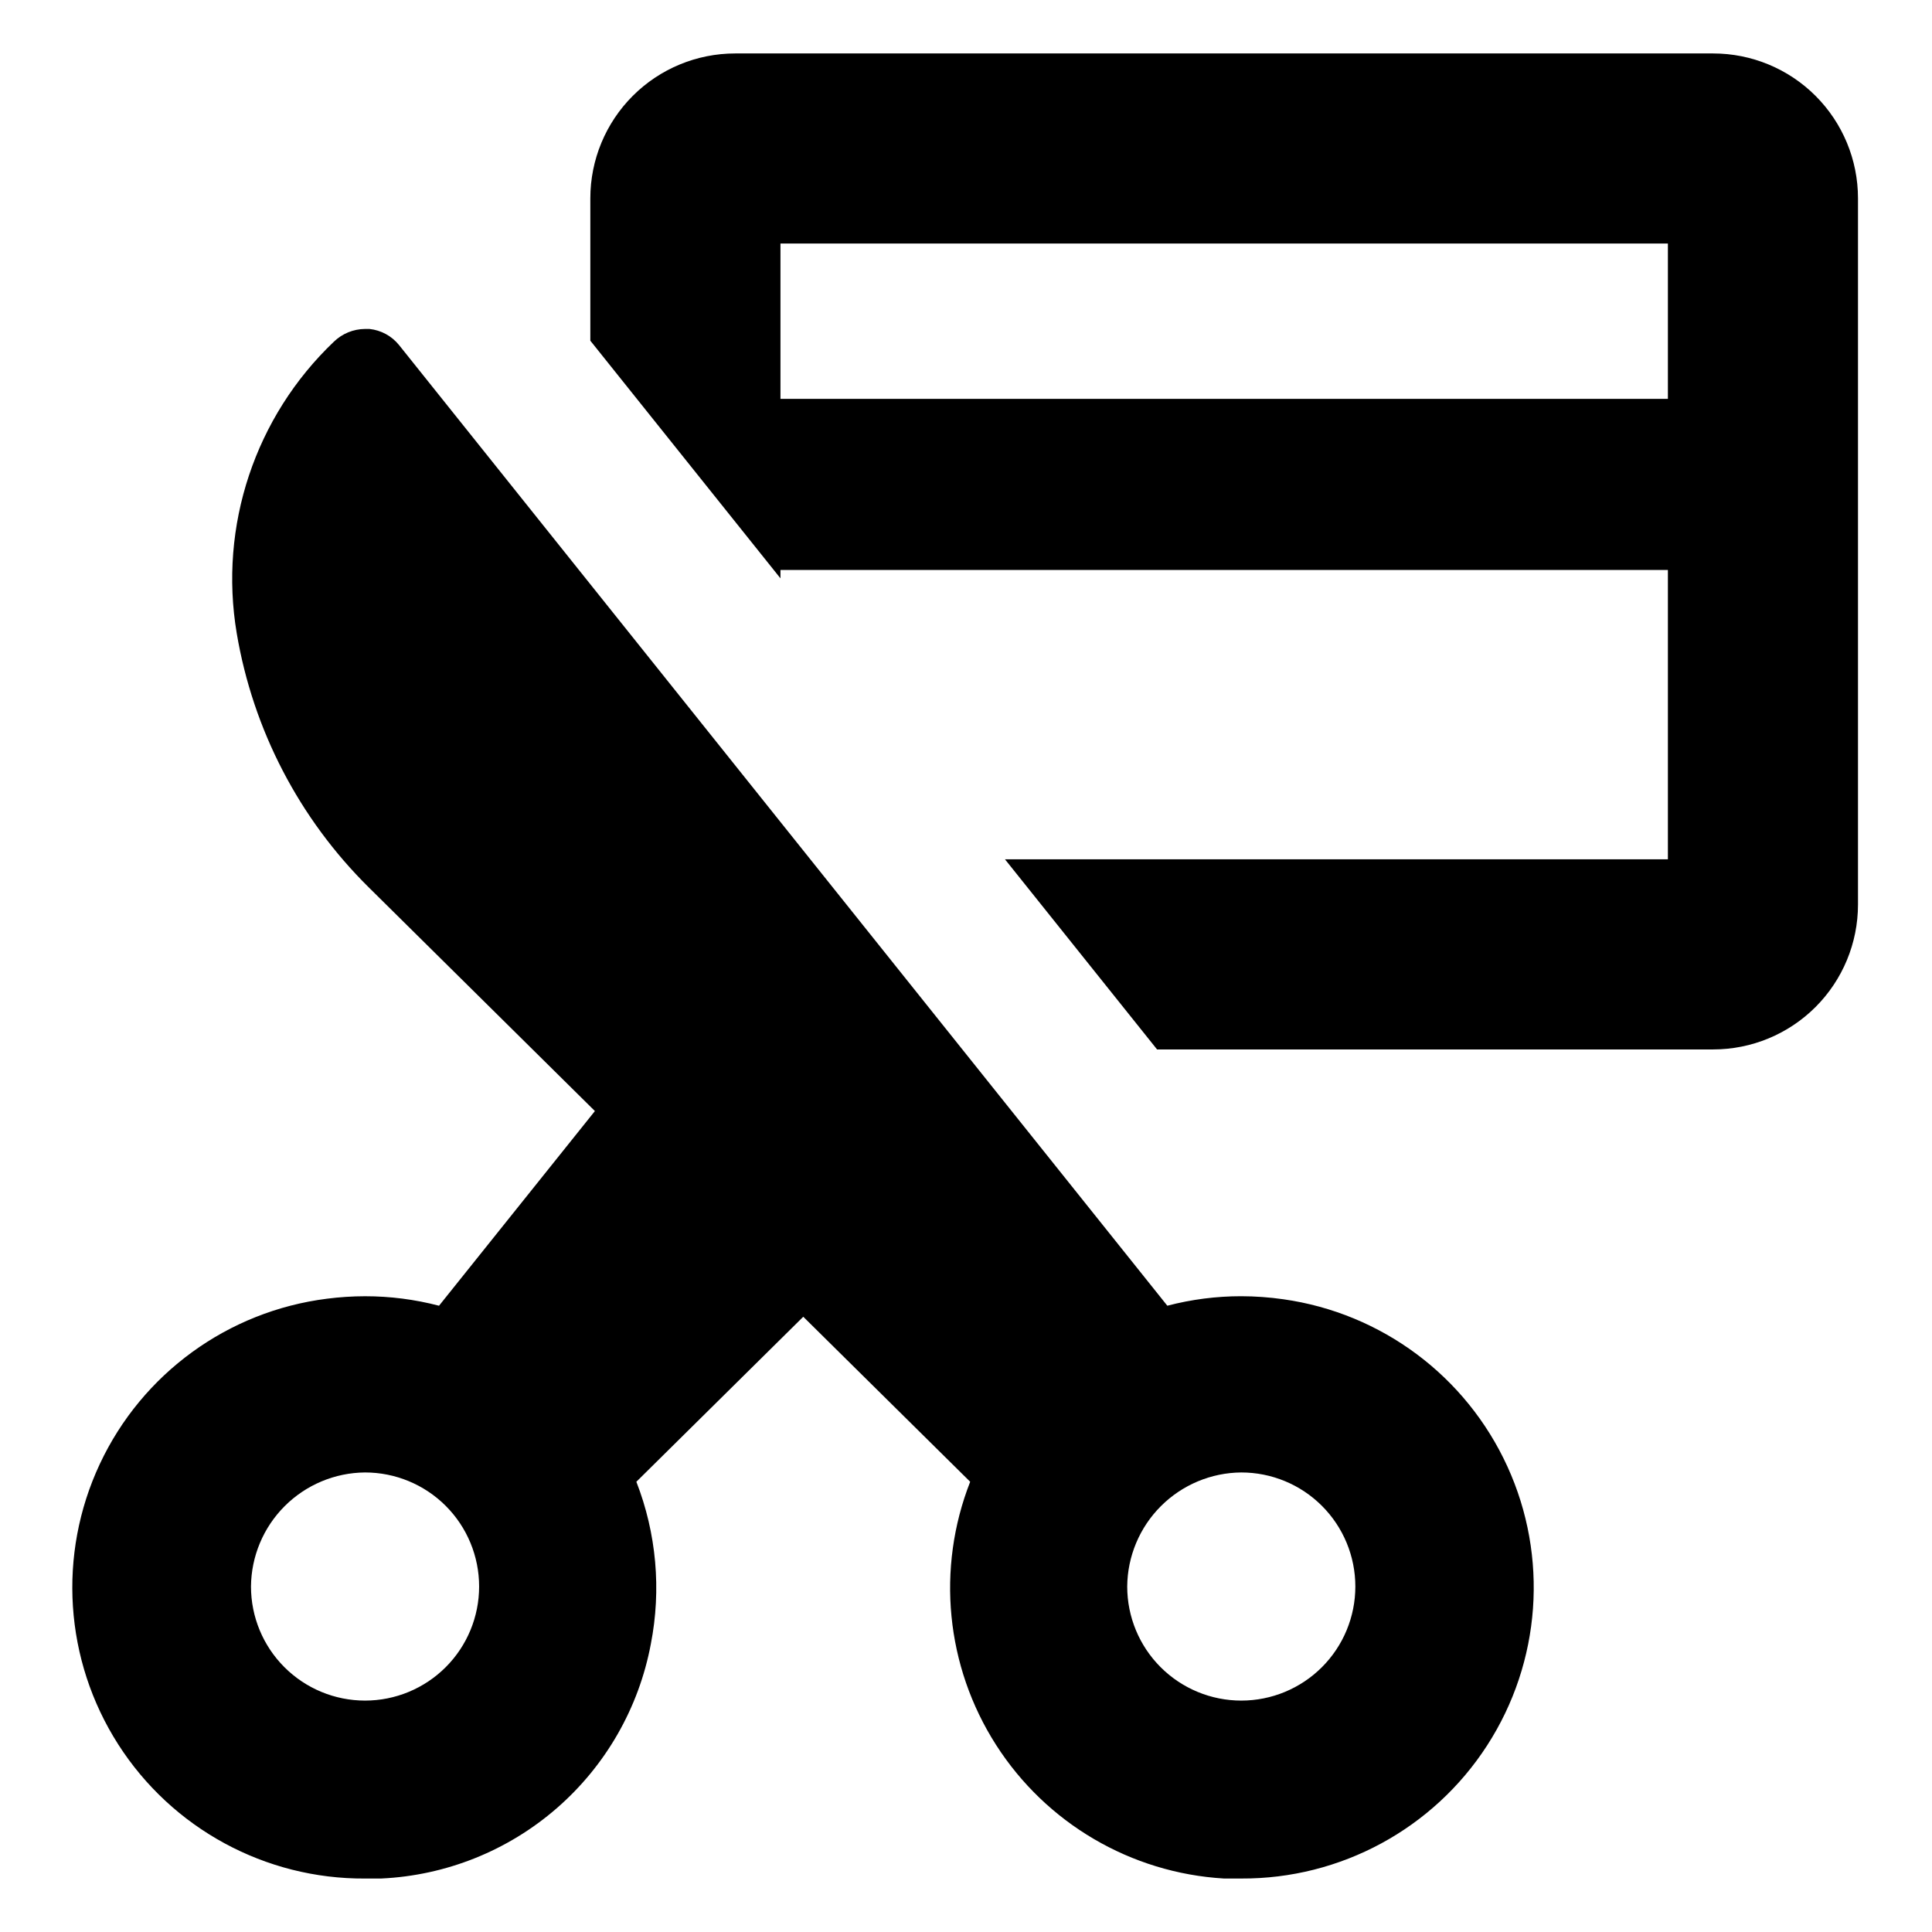
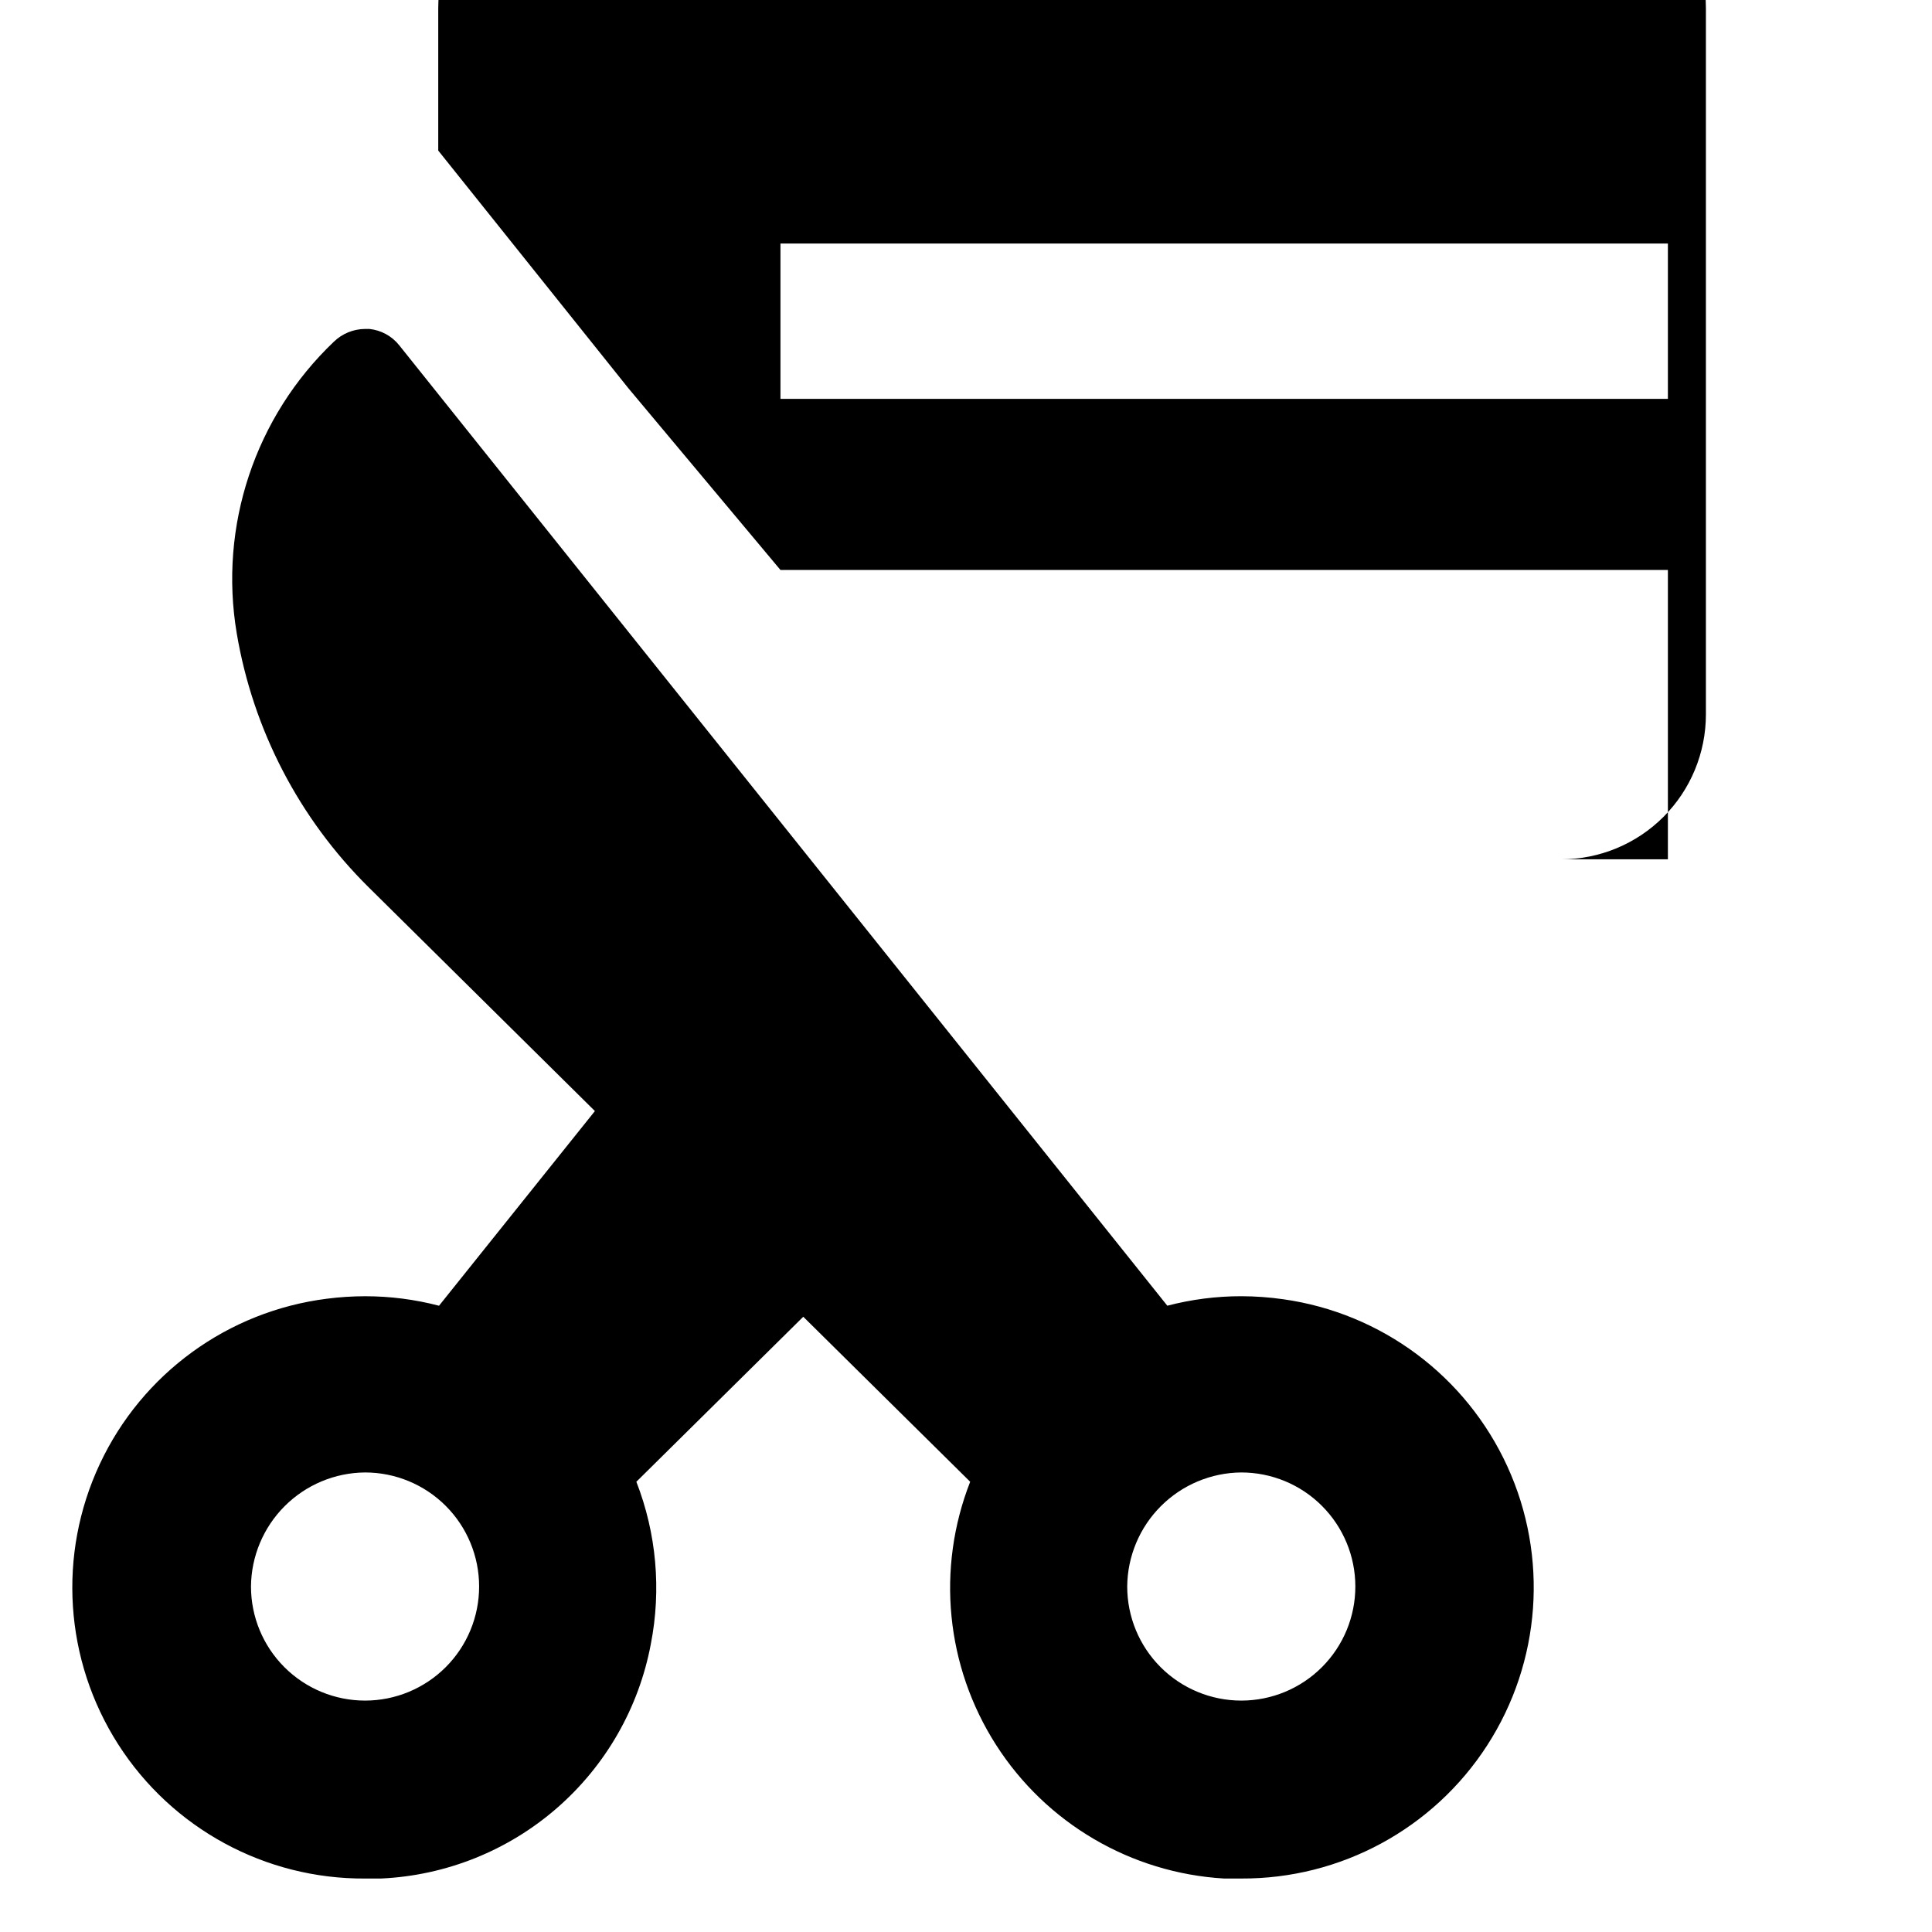
<svg xmlns="http://www.w3.org/2000/svg" fill="#000000" width="800px" height="800px" version="1.1" viewBox="144 144 512 512">
-   <path d="m350.83 295.05h235.18v76.68h-175.68l40.305 50.383h147.36c10.18 0 19.945-4.047 27.145-11.246 7.199-7.199 11.246-16.965 11.246-27.145v-187.17c0-10.18-4.047-19.945-11.246-27.145-7.199-7.199-16.965-11.242-27.145-11.242h-259.16c-10.18 0-19.945 4.043-27.145 11.242-7.199 7.199-11.246 16.965-11.246 27.145v37.734l50.383 62.977zm0-86.504h235.18v41.16h-235.18zm-110.08 433.28h4.281c17.164-0.797 33.559-7.363 46.523-18.637 12.965-11.273 21.746-26.598 24.918-43.484 2.824-14.414 1.496-29.336-3.832-43.023l44.234-43.73 44.234 43.73c-9.008 22.988-6.469 48.906 6.84 69.707 13.305 20.805 35.77 33.977 60.422 35.438h4.586-0.004c26.32 0.125 50.887-13.176 65.164-35.285 14.281-22.109 16.301-49.973 5.359-73.91-10.938-23.938-33.328-40.645-59.387-44.316-3.691-0.527-7.41-0.797-11.137-0.805-6.613-0.004-13.199 0.844-19.598 2.516l-203.59-254.57c-1.945-2.418-4.773-3.957-7.859-4.281h-1.211 0.004c-3.07 0.031-6.008 1.242-8.215 3.375-20.887 19.887-30.531 48.848-25.742 77.285 4.312 25.547 16.543 49.09 34.965 67.309l59.953 59.297-41.312 51.59c-6.398-1.676-12.984-2.519-19.598-2.516-3.371 0.004-6.738 0.223-10.078 0.652-26.258 3.305-48.988 19.836-60.215 43.801-11.23 23.965-9.391 52.012 4.871 74.301 14.262 22.293 38.957 35.715 65.422 35.562zm232.2-107.61c8.02 0 15.707 3.184 21.375 8.852 5.668 5.668 8.855 13.359 8.855 21.375 0 8.02-3.188 15.707-8.855 21.375-5.668 5.668-13.355 8.855-21.375 8.855-8.016 0-15.703-3.188-21.375-8.855-5.668-5.668-8.852-13.355-8.852-21.375 0.066-7.996 3.269-15.648 8.926-21.301 5.656-5.656 13.305-8.863 21.301-8.926zm-232.21 0h0.004c8.016 0 15.703 3.184 21.375 8.852 5.668 5.668 8.852 13.359 8.852 21.375 0 8.02-3.184 15.707-8.852 21.375-5.672 5.668-13.359 8.855-21.375 8.855-8.02 0-15.707-3.188-21.375-8.855-5.672-5.668-8.855-13.355-8.855-21.375 0.066-7.996 3.273-15.648 8.926-21.301 5.656-5.656 13.305-8.863 21.305-8.926z" />
+   <path d="m350.83 295.05h235.18v76.68h-175.68h147.36c10.18 0 19.945-4.047 27.145-11.246 7.199-7.199 11.246-16.965 11.246-27.145v-187.17c0-10.18-4.047-19.945-11.246-27.145-7.199-7.199-16.965-11.242-27.145-11.242h-259.16c-10.18 0-19.945 4.043-27.145 11.242-7.199 7.199-11.246 16.965-11.246 27.145v37.734l50.383 62.977zm0-86.504h235.18v41.16h-235.18zm-110.08 433.28h4.281c17.164-0.797 33.559-7.363 46.523-18.637 12.965-11.273 21.746-26.598 24.918-43.484 2.824-14.414 1.496-29.336-3.832-43.023l44.234-43.73 44.234 43.73c-9.008 22.988-6.469 48.906 6.84 69.707 13.305 20.805 35.77 33.977 60.422 35.438h4.586-0.004c26.32 0.125 50.887-13.176 65.164-35.285 14.281-22.109 16.301-49.973 5.359-73.91-10.938-23.938-33.328-40.645-59.387-44.316-3.691-0.527-7.41-0.797-11.137-0.805-6.613-0.004-13.199 0.844-19.598 2.516l-203.59-254.57c-1.945-2.418-4.773-3.957-7.859-4.281h-1.211 0.004c-3.07 0.031-6.008 1.242-8.215 3.375-20.887 19.887-30.531 48.848-25.742 77.285 4.312 25.547 16.543 49.09 34.965 67.309l59.953 59.297-41.312 51.59c-6.398-1.676-12.984-2.519-19.598-2.516-3.371 0.004-6.738 0.223-10.078 0.652-26.258 3.305-48.988 19.836-60.215 43.801-11.23 23.965-9.391 52.012 4.871 74.301 14.262 22.293 38.957 35.715 65.422 35.562zm232.2-107.61c8.02 0 15.707 3.184 21.375 8.852 5.668 5.668 8.855 13.359 8.855 21.375 0 8.02-3.188 15.707-8.855 21.375-5.668 5.668-13.355 8.855-21.375 8.855-8.016 0-15.703-3.188-21.375-8.855-5.668-5.668-8.852-13.355-8.852-21.375 0.066-7.996 3.269-15.648 8.926-21.301 5.656-5.656 13.305-8.863 21.301-8.926zm-232.21 0h0.004c8.016 0 15.703 3.184 21.375 8.852 5.668 5.668 8.852 13.359 8.852 21.375 0 8.02-3.184 15.707-8.852 21.375-5.672 5.668-13.359 8.855-21.375 8.855-8.02 0-15.707-3.188-21.375-8.855-5.672-5.668-8.855-13.355-8.855-21.375 0.066-7.996 3.273-15.648 8.926-21.301 5.656-5.656 13.305-8.863 21.305-8.926z" />
</svg>